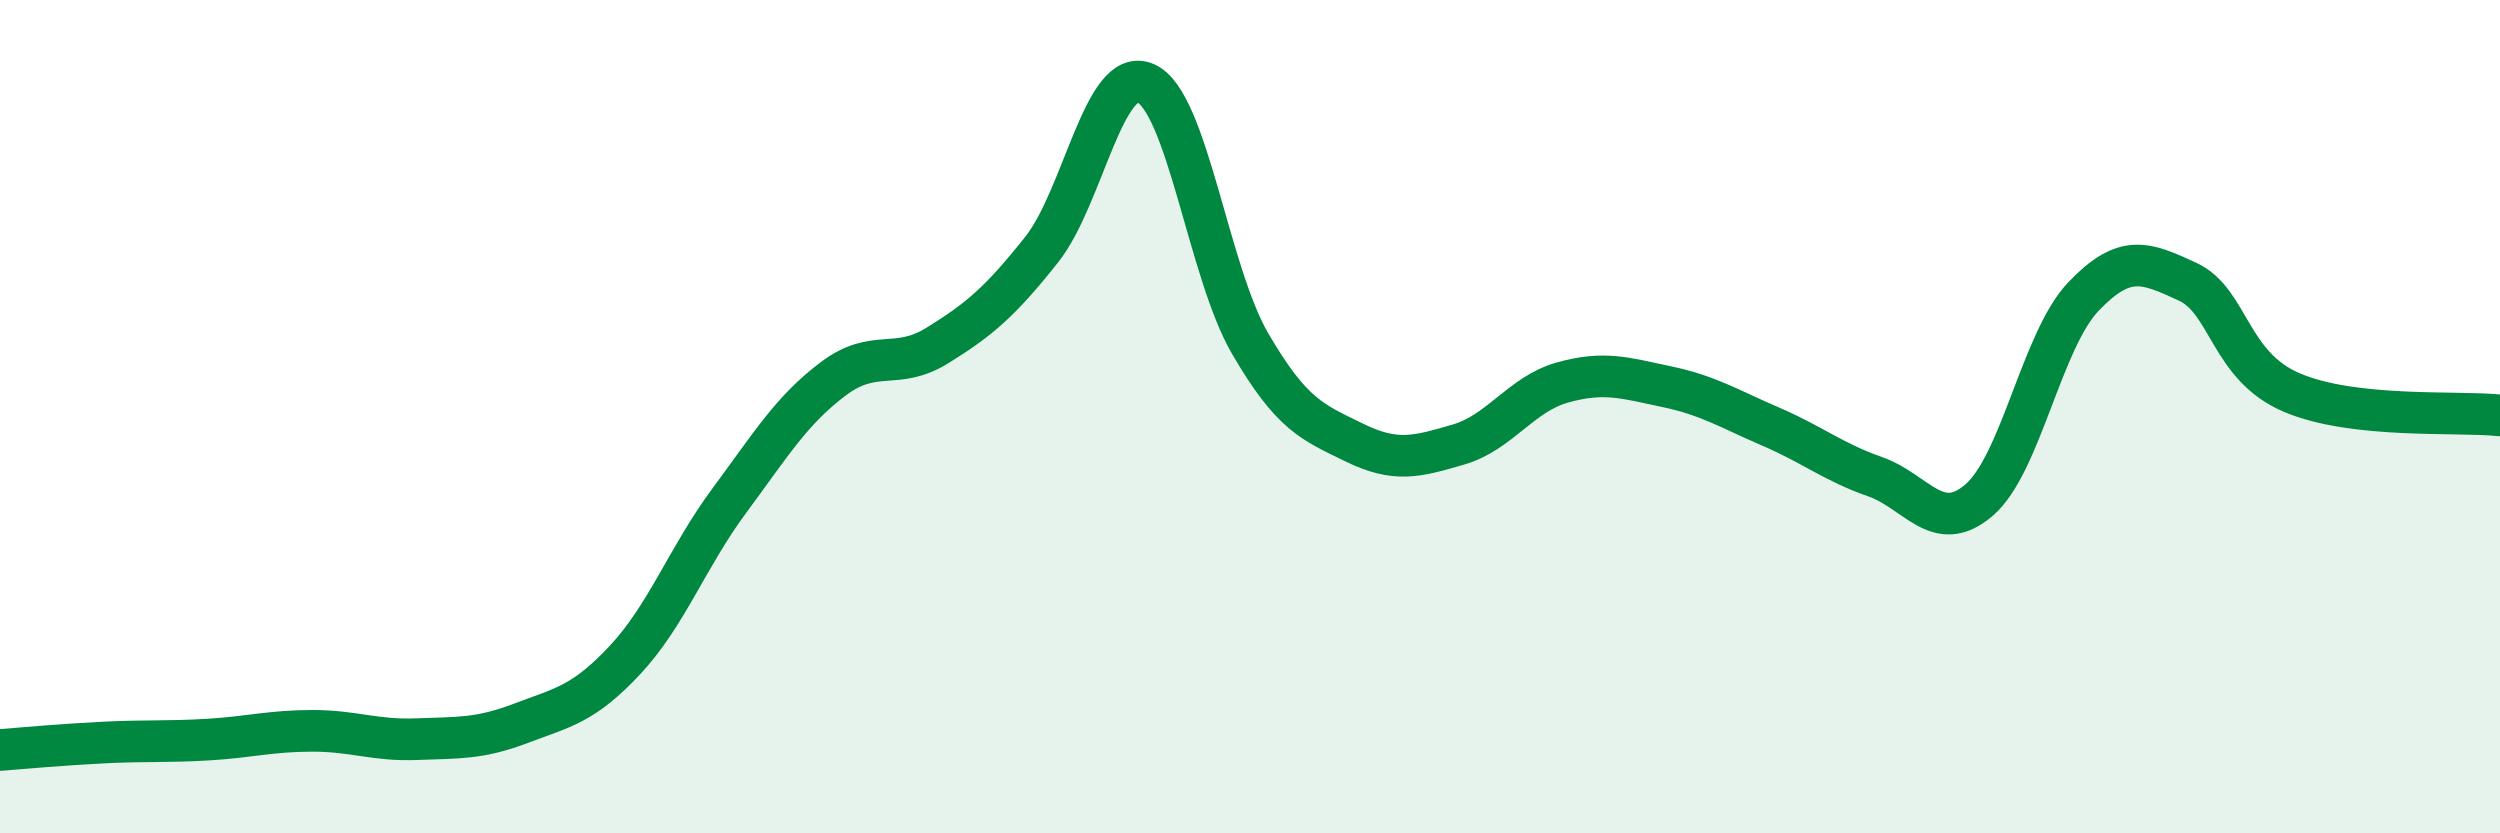
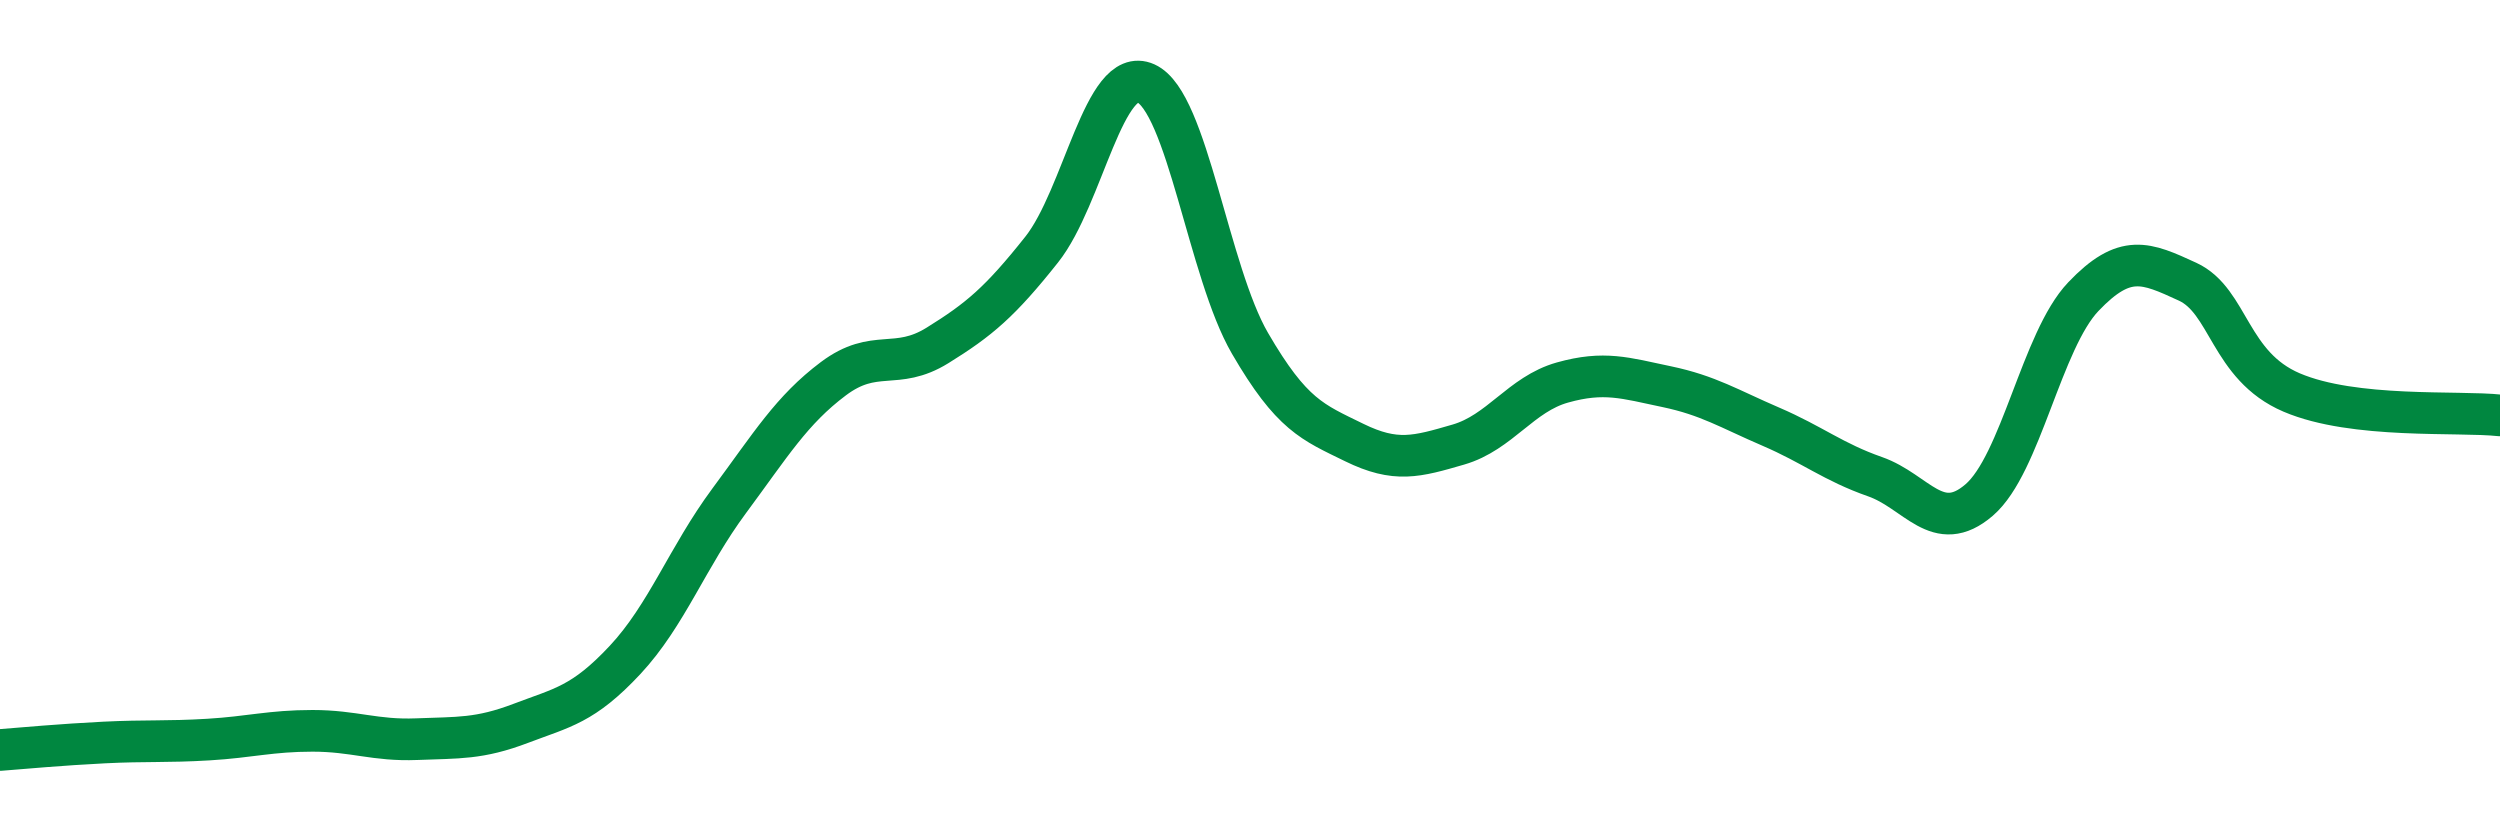
<svg xmlns="http://www.w3.org/2000/svg" width="60" height="20" viewBox="0 0 60 20">
-   <path d="M 0,18 C 0.5,17.96 1.5,17.87 2.5,17.82 C 3.5,17.77 4,17.81 5,17.75 C 6,17.69 6.5,17.54 7.5,17.54 C 8.5,17.54 9,17.78 10,17.74 C 11,17.7 11.5,17.74 12.5,17.36 C 13.5,16.98 14,16.91 15,15.84 C 16,14.77 16.5,13.37 17.5,12.02 C 18.5,10.67 19,9.84 20,9.09 C 21,8.34 21.5,8.91 22.5,8.29 C 23.5,7.67 24,7.25 25,5.99 C 26,4.73 26.5,1.55 27.5,2 C 28.5,2.45 29,6.52 30,8.24 C 31,9.96 31.5,10.13 32.5,10.62 C 33.5,11.11 34,10.96 35,10.67 C 36,10.38 36.5,9.46 37.5,9.18 C 38.5,8.9 39,9.07 40,9.28 C 41,9.49 41.5,9.81 42.5,10.24 C 43.5,10.67 44,11.09 45,11.44 C 46,11.79 46.5,12.86 47.5,12 C 48.5,11.14 49,8.17 50,7.12 C 51,6.07 51.5,6.3 52.5,6.76 C 53.5,7.22 53.5,8.78 55,9.42 C 56.5,10.06 59,9.86 60,9.97L60 20L0 20Z" fill="#008740" opacity="0.1" stroke-linecap="round" stroke-linejoin="round" />
  <path d="M 0,18 C 0.5,17.96 1.5,17.87 2.5,17.82 C 3.5,17.77 4,17.81 5,17.75 C 6,17.69 6.5,17.54 7.5,17.54 C 8.5,17.54 9,17.78 10,17.74 C 11,17.7 11.5,17.74 12.5,17.36 C 13.5,16.98 14,16.91 15,15.84 C 16,14.77 16.5,13.37 17.5,12.02 C 18.5,10.67 19,9.84 20,9.09 C 21,8.34 21.5,8.91 22.5,8.29 C 23.5,7.67 24,7.25 25,5.99 C 26,4.73 26.5,1.55 27.5,2 C 28.5,2.45 29,6.52 30,8.24 C 31,9.96 31.5,10.13 32.5,10.62 C 33.5,11.11 34,10.96 35,10.67 C 36,10.38 36.5,9.46 37.5,9.18 C 38.5,8.9 39,9.07 40,9.28 C 41,9.49 41.5,9.81 42.5,10.24 C 43.5,10.67 44,11.09 45,11.44 C 46,11.79 46.5,12.86 47.5,12 C 48.5,11.14 49,8.17 50,7.12 C 51,6.07 51.5,6.3 52.5,6.76 C 53.5,7.22 53.5,8.78 55,9.42 C 56.5,10.06 59,9.86 60,9.97" stroke="#008740" stroke-width="1" fill="none" stroke-linecap="round" stroke-linejoin="round" />
</svg>